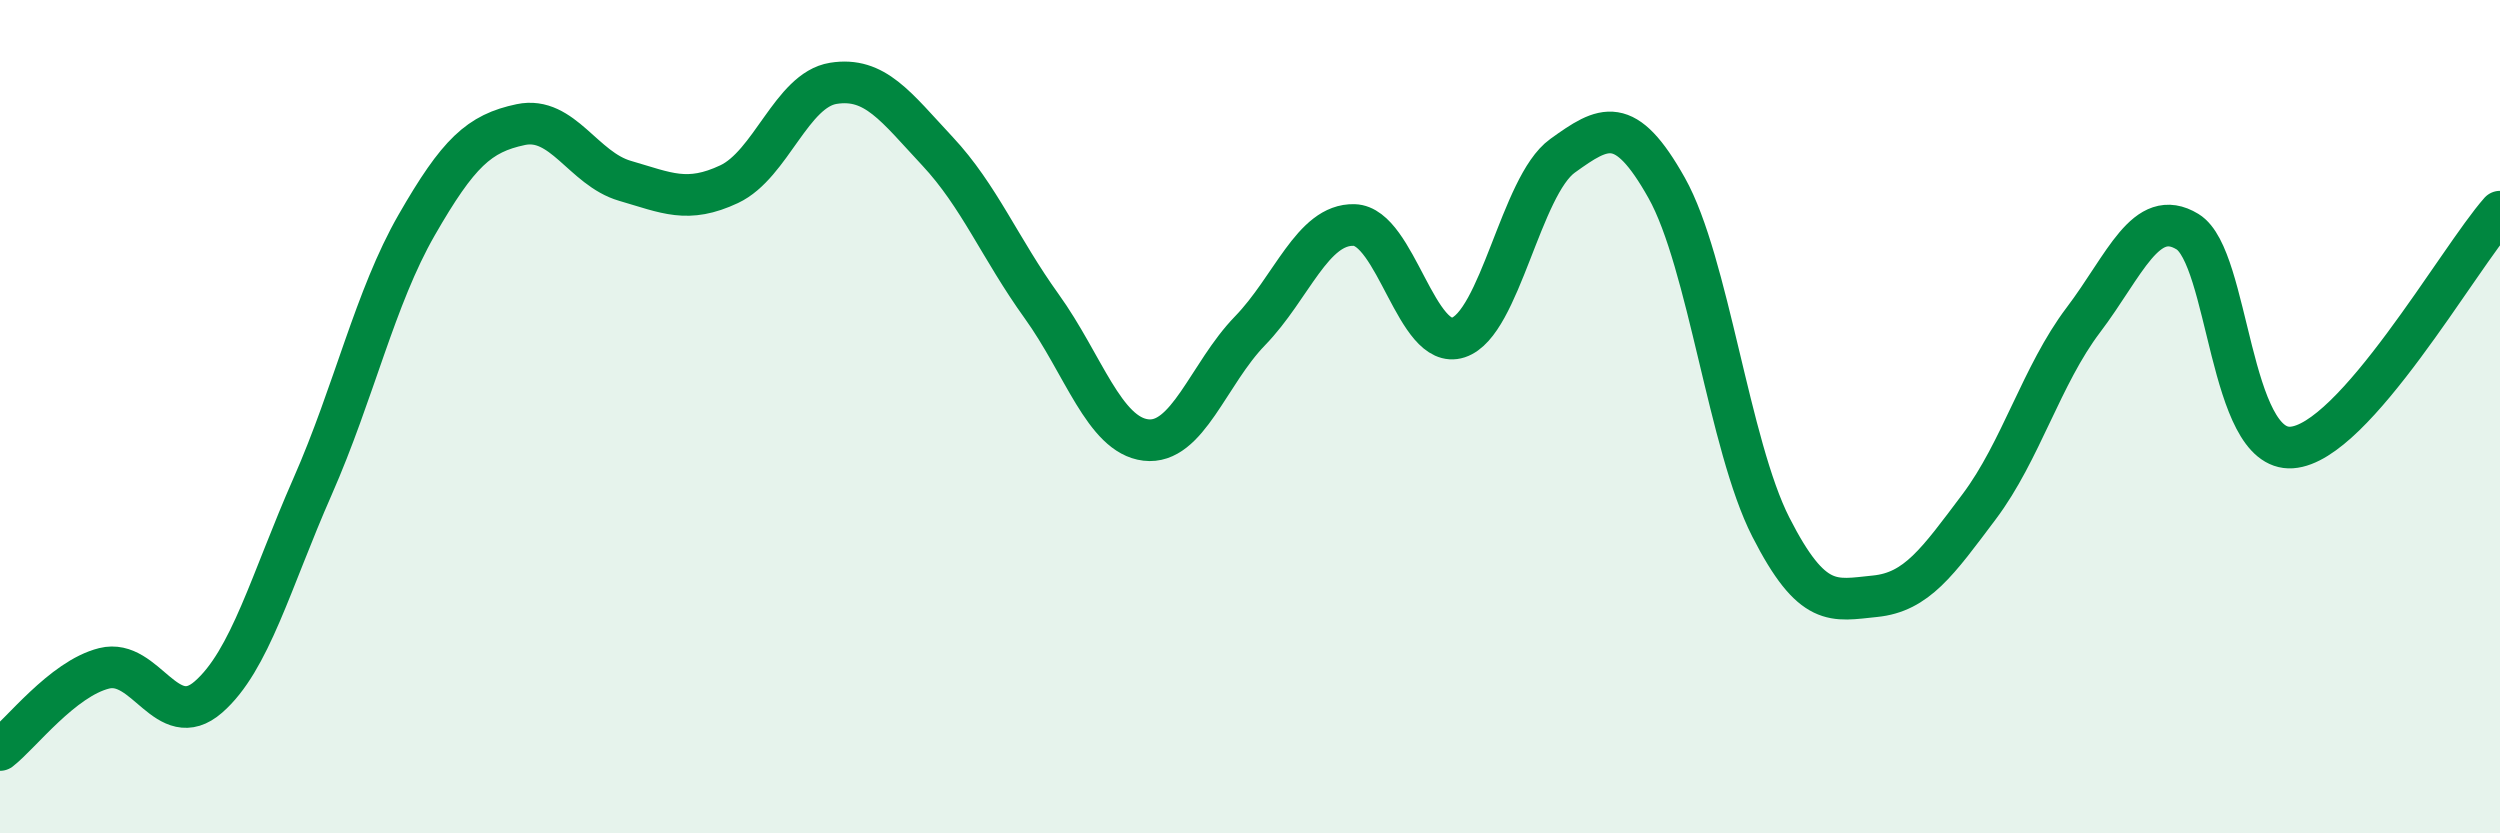
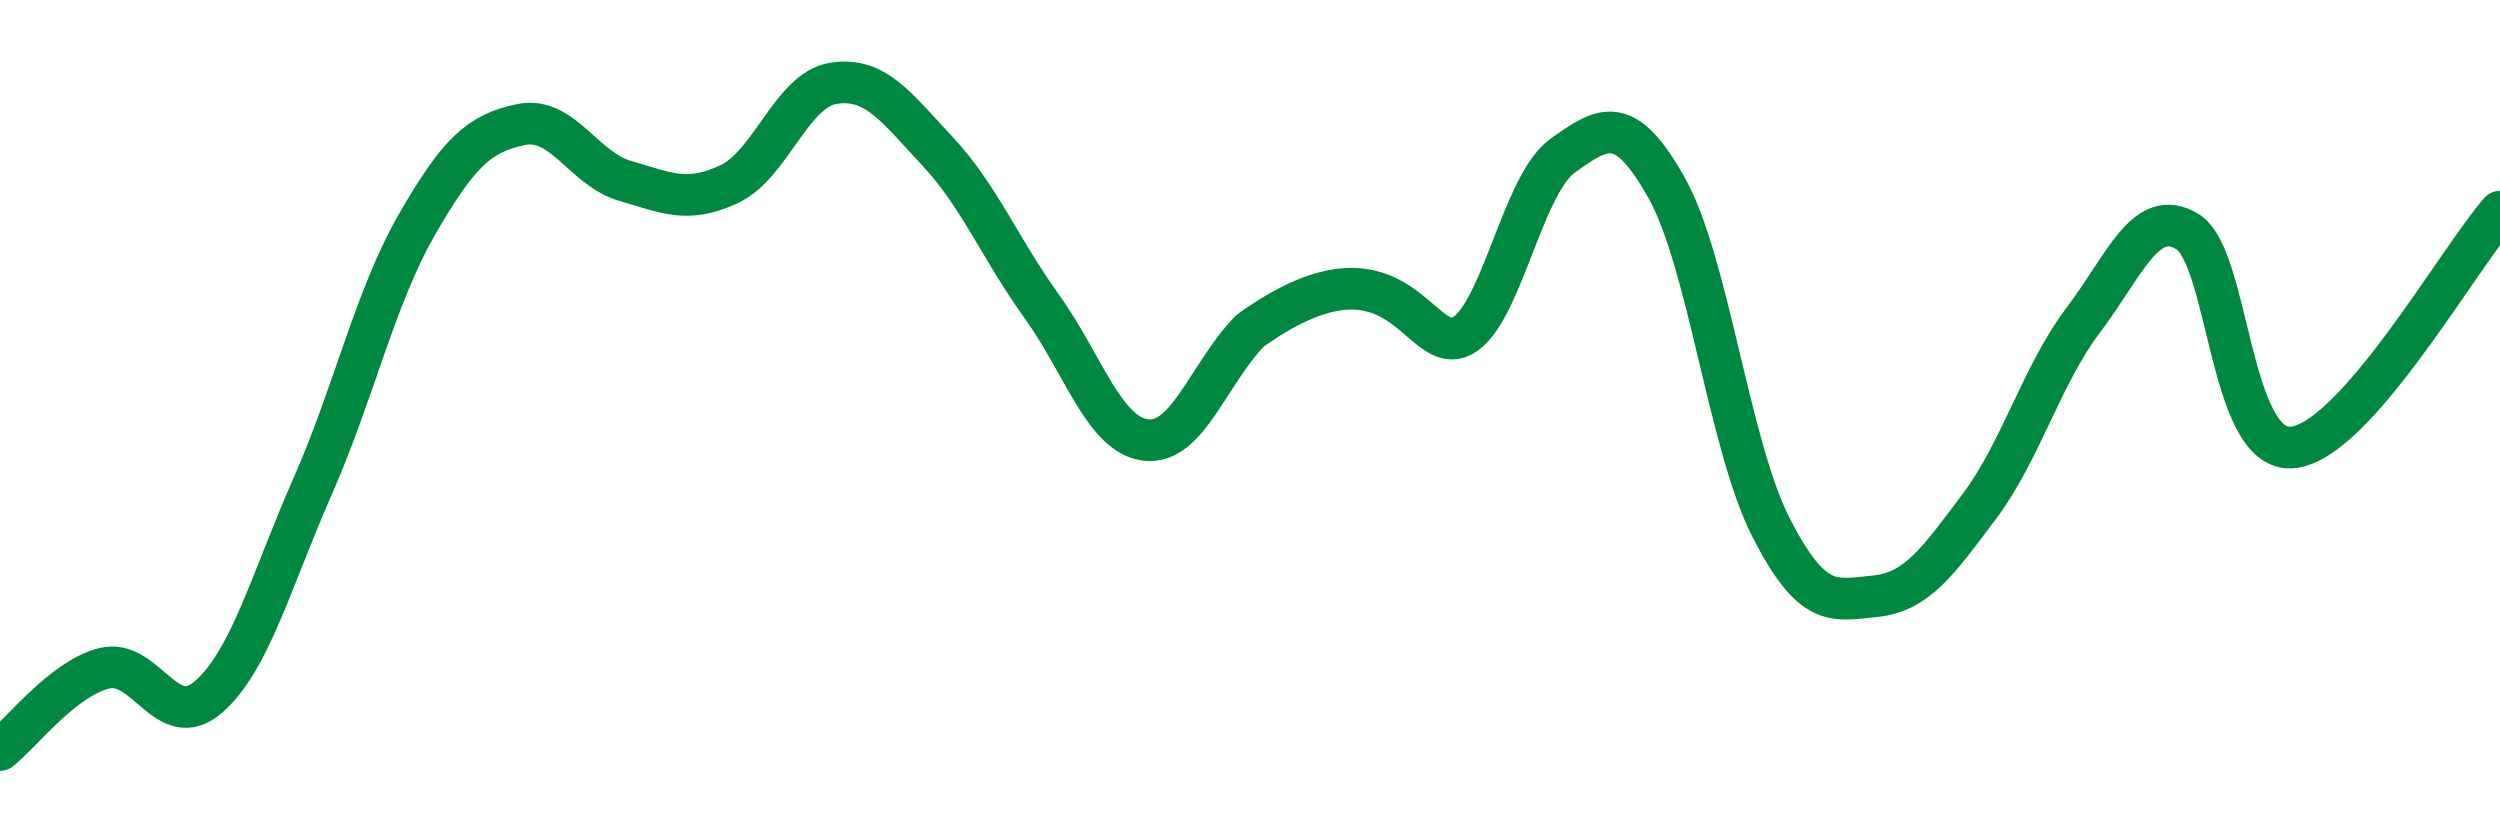
<svg xmlns="http://www.w3.org/2000/svg" width="60" height="20" viewBox="0 0 60 20">
-   <path d="M 0,18 C 0.5,17.61 1.5,16.29 2.5,16.04 C 3.5,15.79 4,17.6 5,16.73 C 6,15.86 6.5,13.95 7.5,11.68 C 8.5,9.41 9,7.14 10,5.4 C 11,3.66 11.5,3.2 12.5,2.99 C 13.5,2.78 14,4.05 15,4.34 C 16,4.63 16.5,4.89 17.5,4.42 C 18.5,3.95 19,2.16 20,2 C 21,1.84 21.5,2.56 22.5,3.63 C 23.5,4.7 24,5.96 25,7.35 C 26,8.74 26.5,10.44 27.5,10.56 C 28.5,10.68 29,8.97 30,7.94 C 31,6.91 31.5,5.37 32.5,5.4 C 33.5,5.43 34,8.43 35,8.1 C 36,7.77 36.5,4.46 37.5,3.74 C 38.5,3.02 39,2.73 40,4.51 C 41,6.29 41.5,10.69 42.5,12.65 C 43.5,14.61 44,14.41 45,14.31 C 46,14.21 46.5,13.49 47.5,12.16 C 48.5,10.83 49,9 50,7.68 C 51,6.36 51.5,4.95 52.5,5.56 C 53.5,6.17 53.5,10.84 55,10.74 C 56.5,10.64 59,6.21 60,5.08L60 20L0 20Z" fill="#008740" opacity="0.1" stroke-linecap="round" stroke-linejoin="round" />
-   <path d="M 0,18 C 0.5,17.61 1.5,16.29 2.5,16.04 C 3.5,15.79 4,17.6 5,16.73 C 6,15.86 6.5,13.95 7.5,11.68 C 8.5,9.41 9,7.14 10,5.4 C 11,3.66 11.5,3.2 12.5,2.99 C 13.5,2.78 14,4.05 15,4.34 C 16,4.63 16.5,4.89 17.5,4.42 C 18.5,3.95 19,2.16 20,2 C 21,1.84 21.5,2.56 22.5,3.63 C 23.5,4.7 24,5.96 25,7.35 C 26,8.74 26.5,10.44 27.5,10.56 C 28.5,10.68 29,8.97 30,7.94 C 31,6.91 31.5,5.37 32.5,5.4 C 33.5,5.43 34,8.43 35,8.1 C 36,7.77 36.5,4.46 37.5,3.74 C 38.5,3.02 39,2.73 40,4.51 C 41,6.29 41.5,10.69 42.5,12.65 C 43.5,14.61 44,14.41 45,14.31 C 46,14.21 46.5,13.49 47.5,12.16 C 48.5,10.83 49,9 50,7.68 C 51,6.36 51.5,4.95 52.5,5.56 C 53.5,6.17 53.5,10.84 55,10.74 C 56.5,10.64 59,6.21 60,5.08" stroke="#008740" stroke-width="1" fill="none" stroke-linecap="round" stroke-linejoin="round" />
+   <path d="M 0,18 C 0.5,17.61 1.5,16.29 2.5,16.04 C 3.5,15.79 4,17.6 5,16.73 C 6,15.86 6.5,13.95 7.5,11.68 C 8.5,9.41 9,7.14 10,5.4 C 11,3.66 11.5,3.2 12.5,2.99 C 13.5,2.78 14,4.05 15,4.34 C 16,4.63 16.5,4.89 17.5,4.42 C 18.5,3.95 19,2.16 20,2 C 21,1.84 21.5,2.56 22.5,3.63 C 23.5,4.7 24,5.96 25,7.35 C 26,8.74 26.5,10.44 27.5,10.56 C 28.5,10.68 29,8.97 30,7.94 C 33.5,5.43 34,8.43 35,8.1 C 36,7.77 36.5,4.46 37.5,3.74 C 38.5,3.02 39,2.73 40,4.51 C 41,6.29 41.5,10.69 42.5,12.65 C 43.5,14.61 44,14.41 45,14.31 C 46,14.21 46.5,13.49 47.5,12.16 C 48.5,10.83 49,9 50,7.68 C 51,6.36 51.5,4.95 52.5,5.56 C 53.5,6.17 53.5,10.84 55,10.74 C 56.5,10.64 59,6.21 60,5.08" stroke="#008740" stroke-width="1" fill="none" stroke-linecap="round" stroke-linejoin="round" />
</svg>